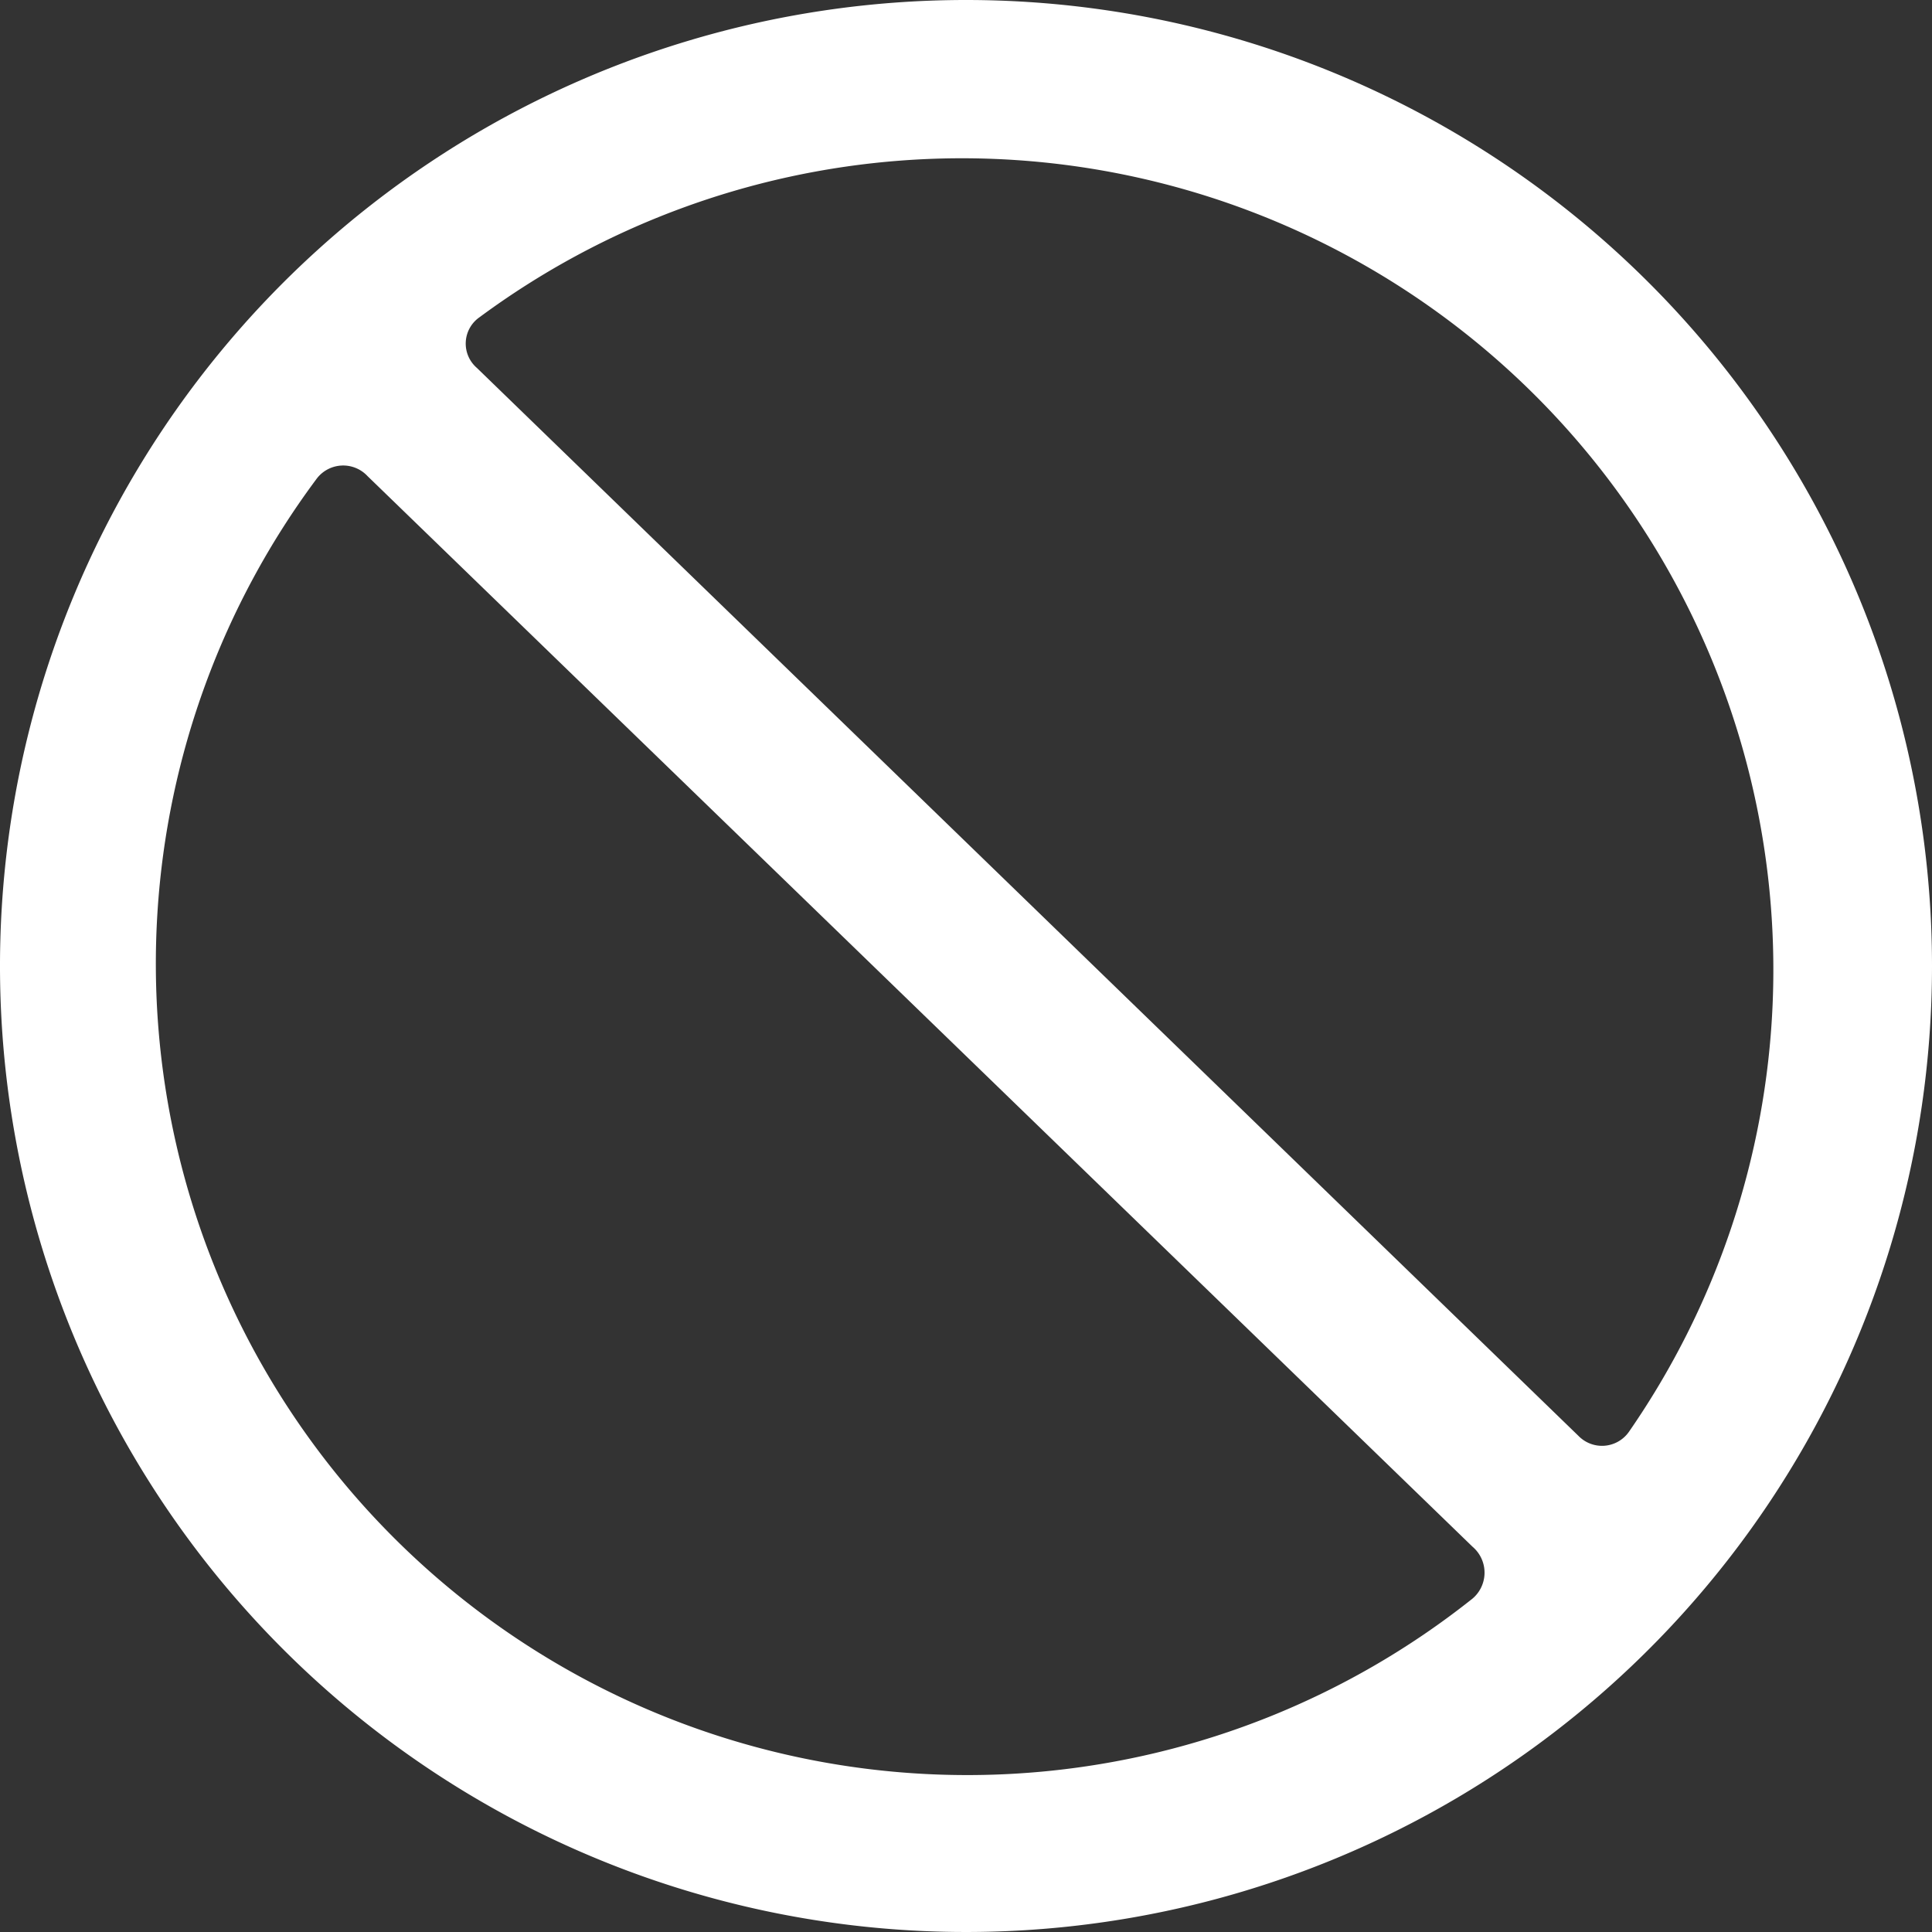
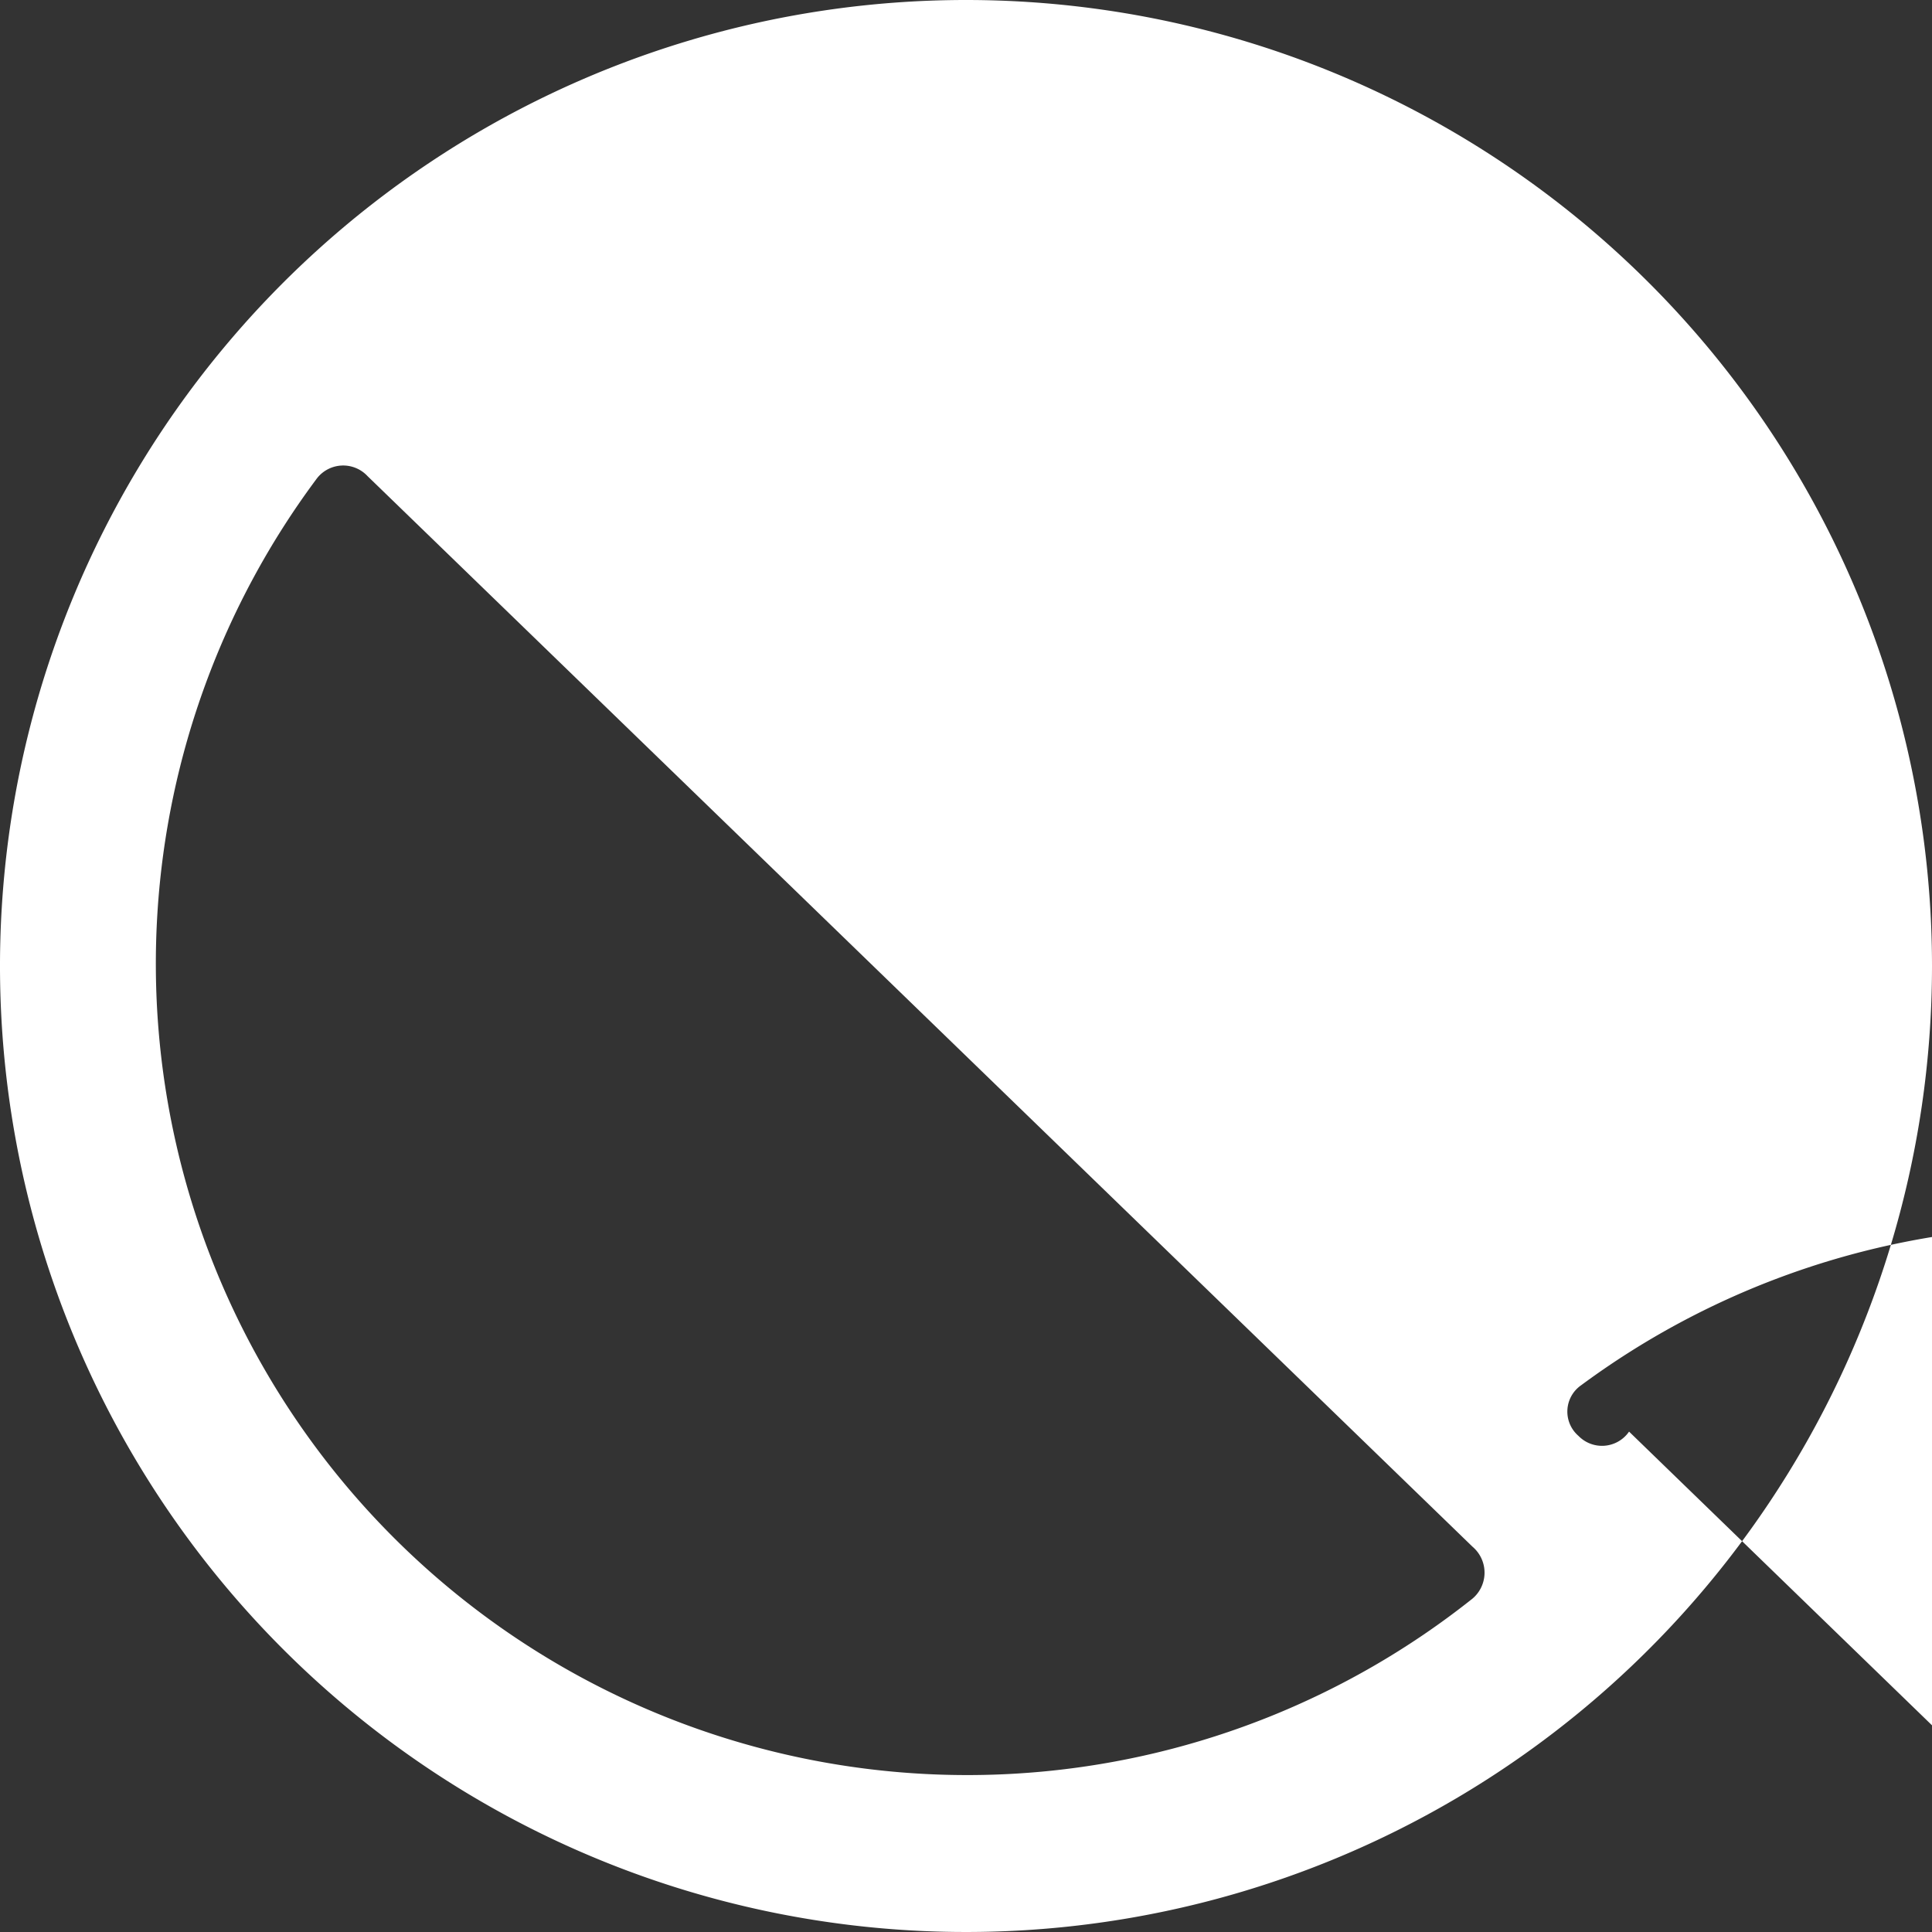
<svg xmlns="http://www.w3.org/2000/svg" viewBox="0 0 50 50">
  <rect x="0" y="0" width="50" height="50" fill="#333333" stroke="none" />
-   <path d="m25 0a25 25 0 1 0 25 25 25 25 0 0 0 -25-25zm13.06 41.41a21 21 0 0 1 -29.88-29 .86.86 0 0 1 1.33-.09l28.6 27.71a.88.88 0 0 1 -.05 1.38zm4.1-4.36a.85.85 0 0 1 -1.31.11l-28.51-27.64a.83.83 0 0 1 .07-1.31 21 21 0 0 1 29.75 28.84z" fill="#fff" />
+   <path d="m25 0a25 25 0 1 0 25 25 25 25 0 0 0 -25-25zm13.06 41.41a21 21 0 0 1 -29.88-29 .86.86 0 0 1 1.33-.09l28.6 27.71a.88.88 0 0 1 -.05 1.38zm4.1-4.36a.85.85 0 0 1 -1.31.11a.83.83 0 0 1 .07-1.31 21 21 0 0 1 29.75 28.84z" fill="#fff" />
</svg>